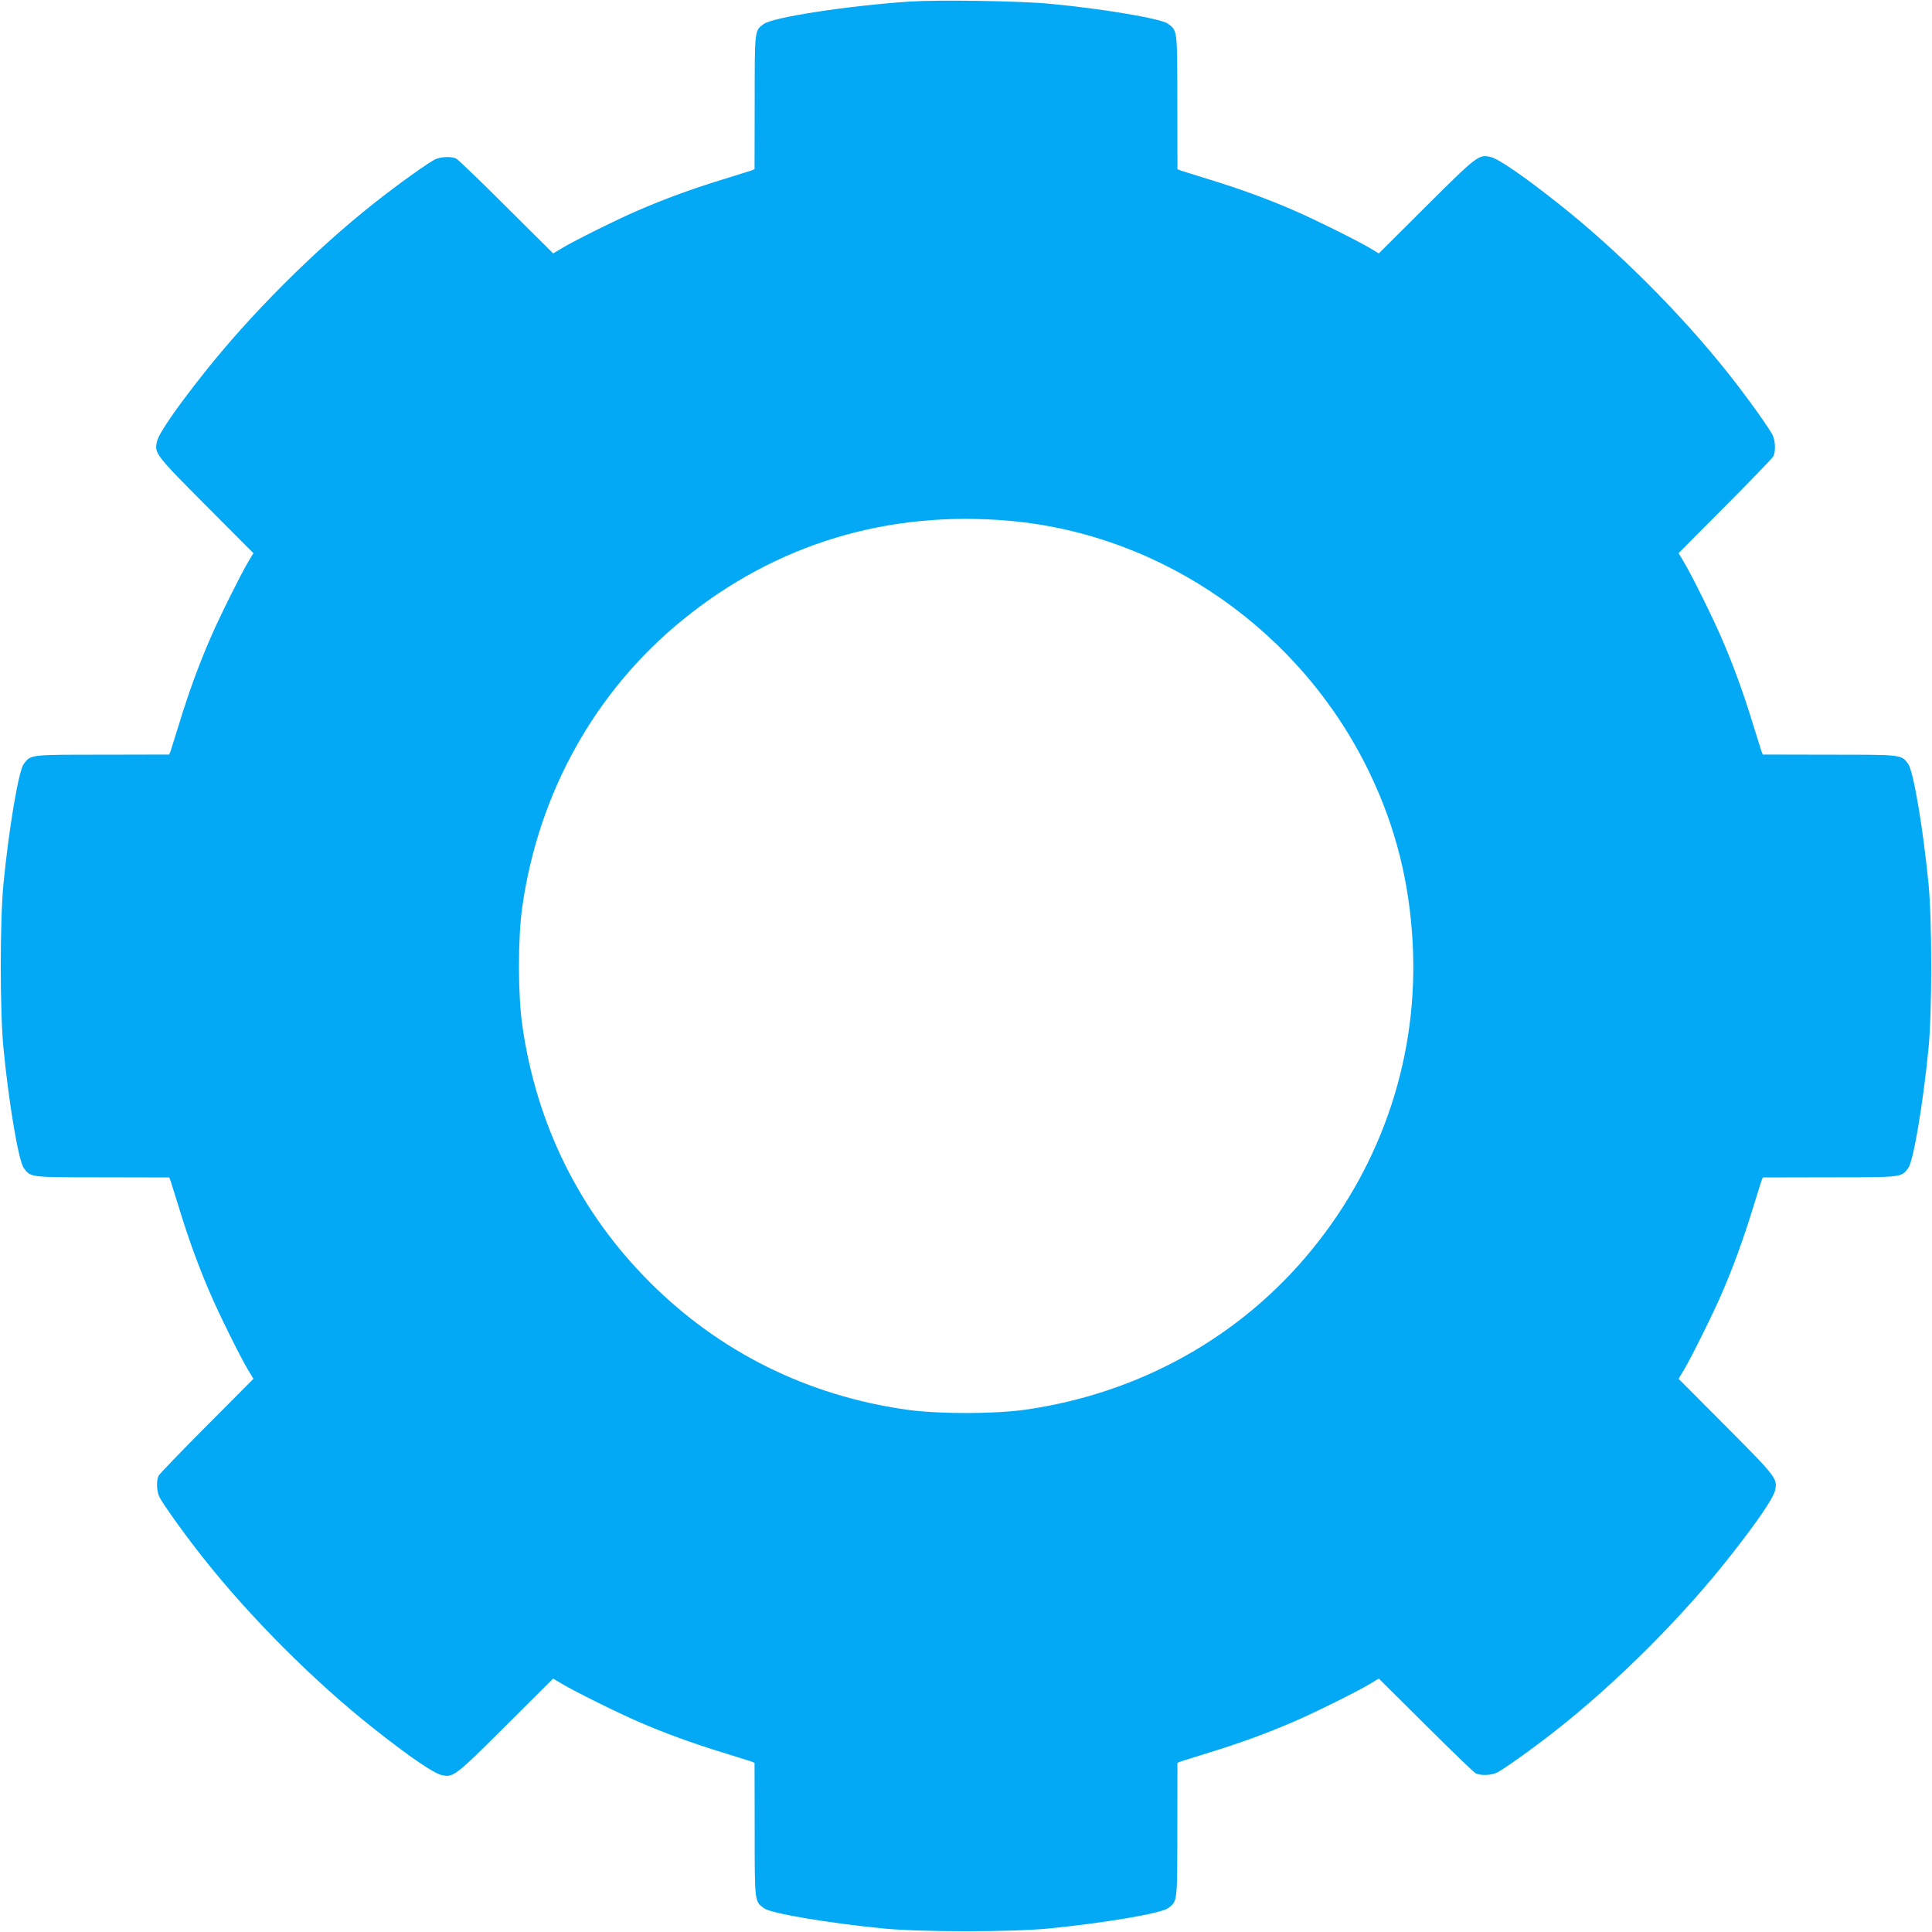
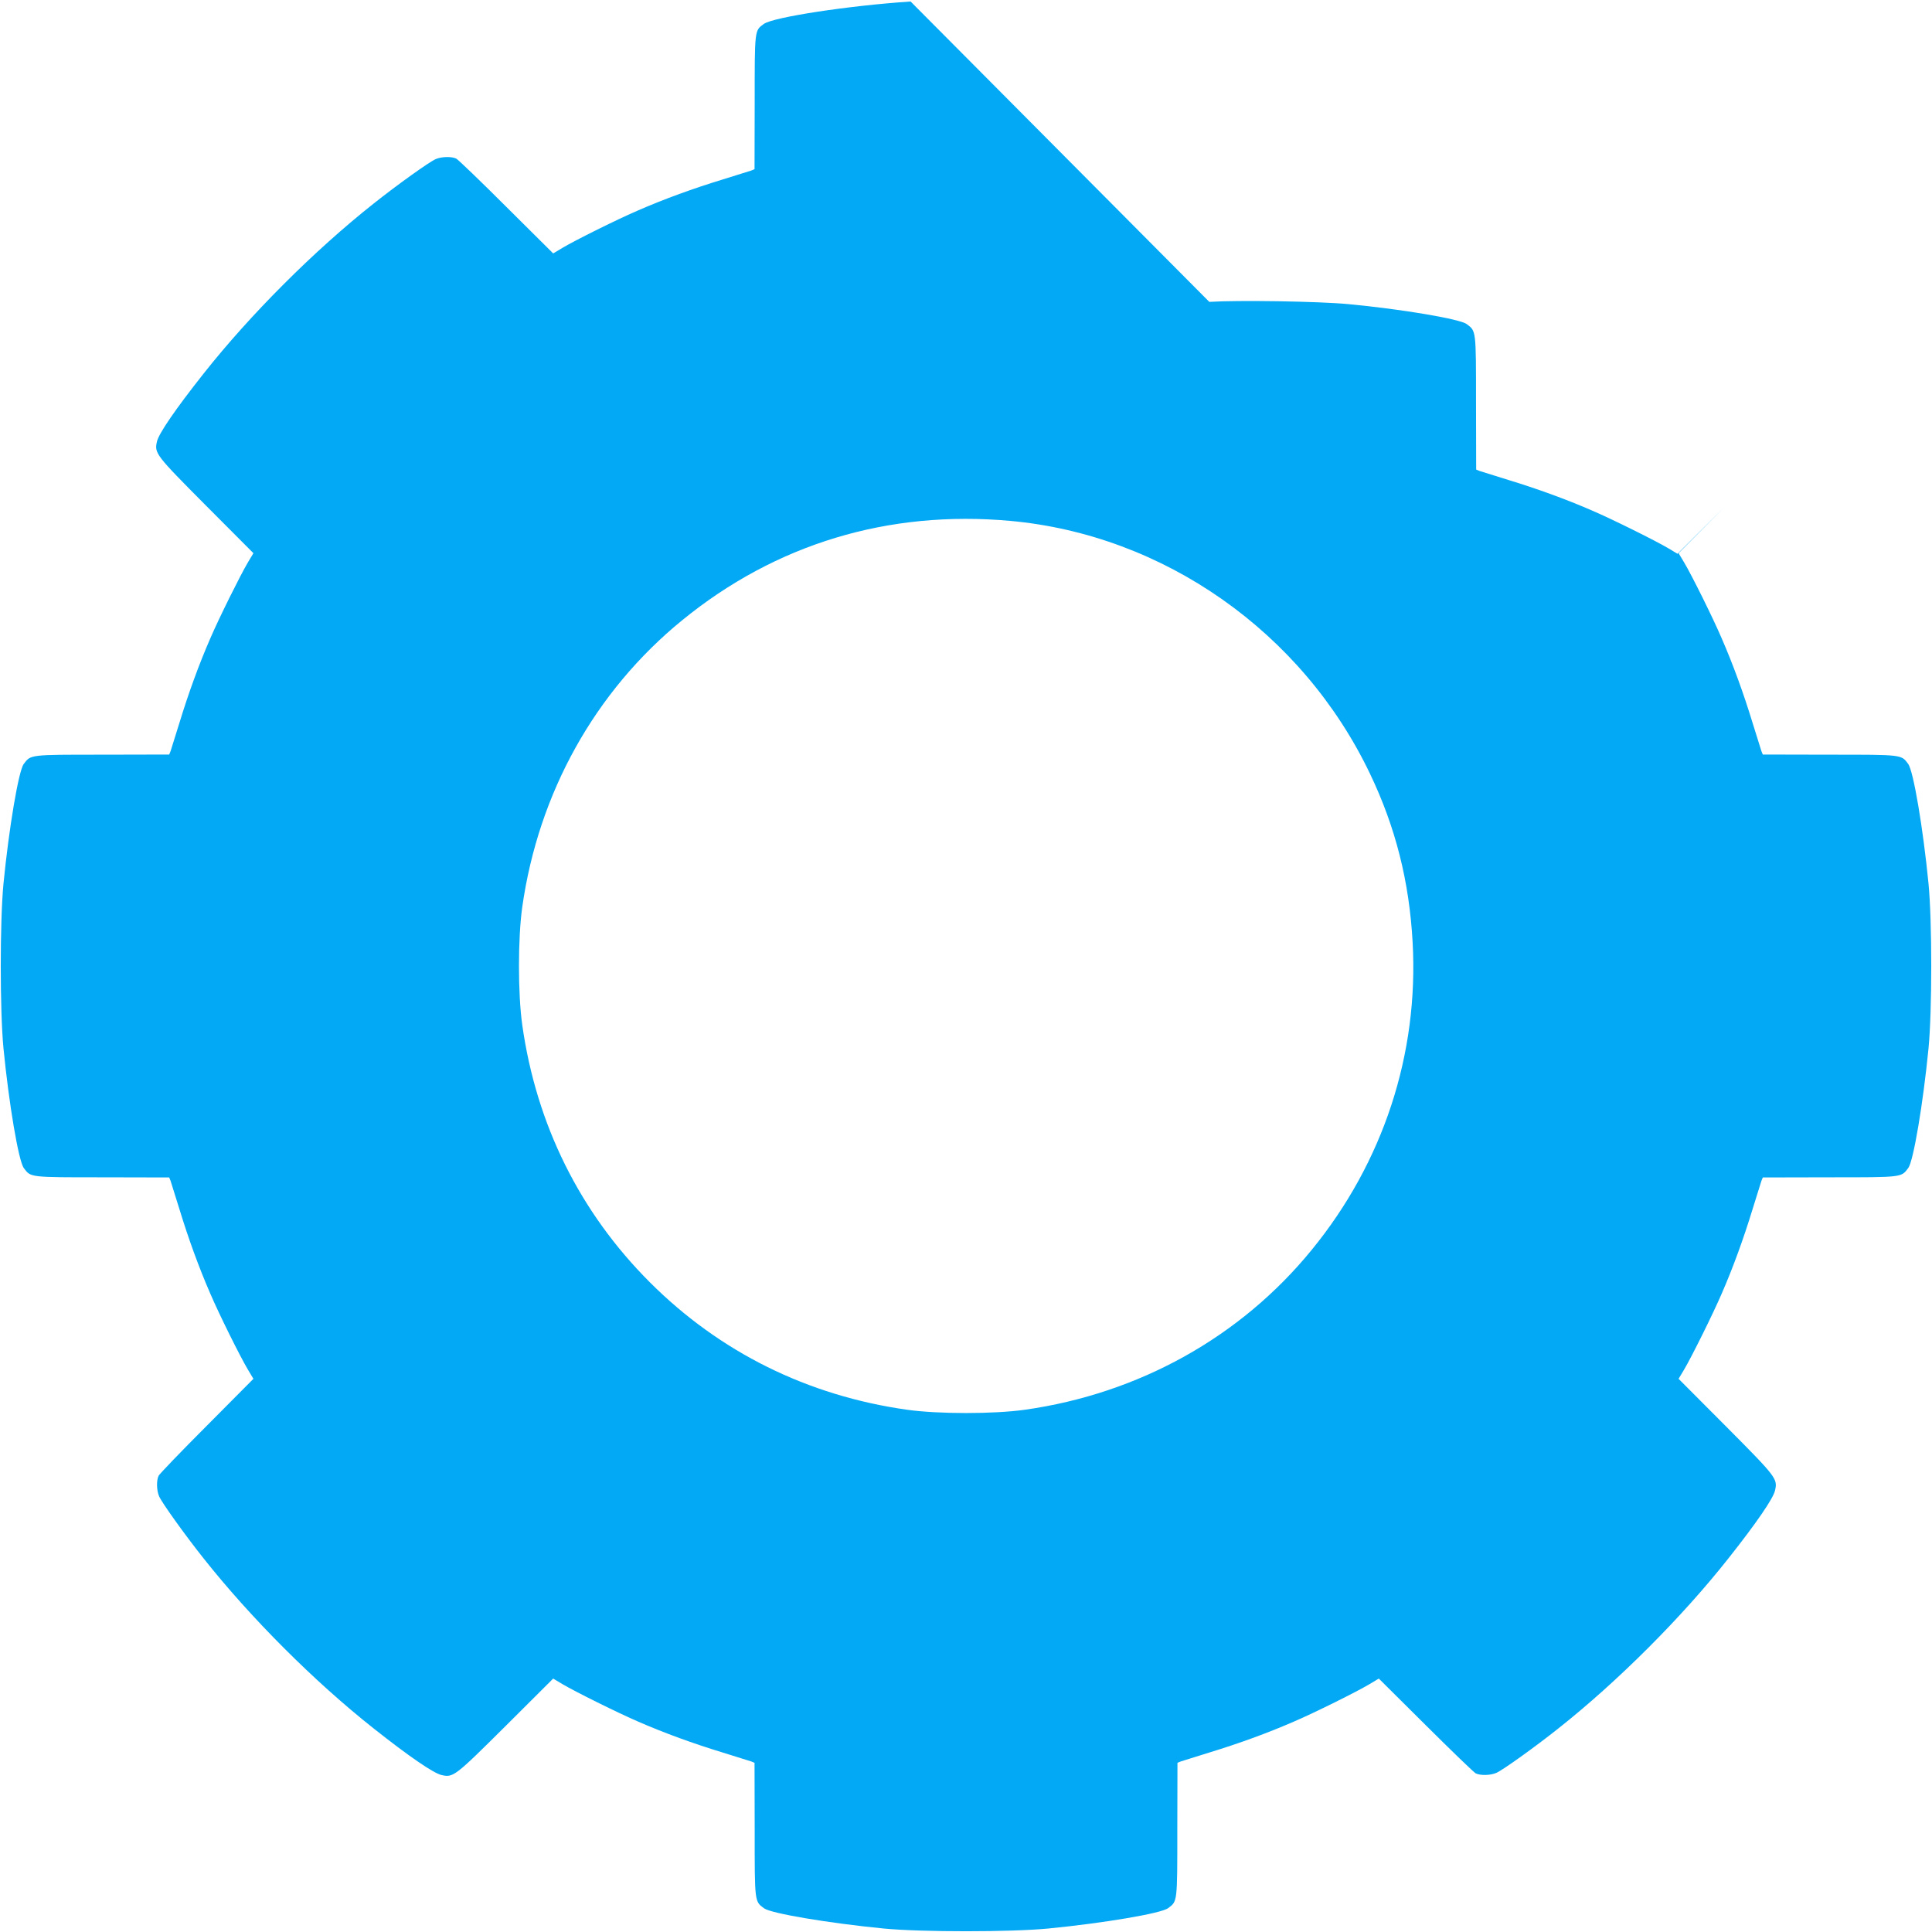
<svg xmlns="http://www.w3.org/2000/svg" width="1280pt" height="1280pt" viewBox="0 0 1280 1280" preserveAspectRatio="xMidYMid meet">
  <g transform="translate(0,1280) scale(0.1,-0.1)" fill="#03a9f4" stroke="none">
-     <path d="M6033 12790 c-409 -27 -913 -104 -973 -149 -61 -44 -60 -36 -60 -519 l-1 -443 -22 -9 c-12 -4 -98 -31 -192 -60 -190 -58 -383 -128 -555 -203 -136 -58 -420 -199 -505 -250 l-60 -36 -310 308 c-170 170 -320 314 -332 320 -30 15 -97 14 -136 -3 -41 -17 -256 -171 -412 -295 -394 -312 -817 -735 -1126 -1126 -186 -235 -297 -397 -309 -450 -18 -78 -10 -88 325 -425 l314 -315 -36 -60 c-51 -86 -192 -370 -250 -505 -75 -172 -145 -365 -203 -555 -29 -93 -56 -180 -60 -192 l-9 -22 -443 -1 c-485 0 -474 1 -521 -62 -34 -46 -98 -426 -134 -793 -24 -252 -24 -838 0 -1090 36 -367 100 -748 135 -794 46 -62 36 -61 520 -61 l443 -1 9 -22 c4 -12 31 -98 60 -192 58 -190 128 -383 203 -555 58 -136 199 -420 250 -505 l36 -60 -308 -310 c-170 -170 -314 -320 -320 -332 -15 -30 -14 -97 3 -136 17 -41 171 -256 295 -412 312 -394 735 -817 1126 -1126 235 -186 397 -297 450 -309 78 -18 88 -10 425 325 l315 314 60 -36 c86 -51 370 -192 505 -250 172 -75 365 -145 555 -203 94 -29 180 -56 192 -60 l22 -9 1 -443 c0 -485 -1 -474 62 -521 46 -34 426 -98 793 -134 252 -24 838 -24 1090 0 367 36 748 100 794 135 62 46 61 36 61 520 l1 443 22 9 c12 4 99 31 192 60 190 58 383 128 555 203 136 58 420 199 505 250 l60 36 310 -308 c171 -170 320 -314 332 -320 30 -15 97 -14 136 3 41 17 256 171 412 295 394 312 817 735 1126 1126 186 235 297 397 309 450 18 78 10 88 -325 425 l-314 315 36 60 c51 86 192 370 250 505 75 172 145 365 203 555 29 94 56 180 60 192 l9 22 443 1 c485 0 474 -1 521 62 34 46 98 426 134 793 24 252 24 838 0 1090 -36 367 -100 748 -135 794 -46 62 -36 61 -520 61 l-443 1 -9 22 c-4 12 -31 99 -60 192 -58 190 -128 383 -203 555 -58 136 -199 420 -250 505 l-36 60 308 310 c170 171 314 320 320 332 15 30 14 97 -3 136 -17 41 -171 256 -295 412 -312 394 -735 817 -1126 1126 -235 186 -397 297 -450 309 -78 18 -88 10 -425 -325 l-315 -314 -60 36 c-86 51 -370 192 -505 250 -172 75 -365 145 -555 203 -93 29 -180 56 -192 60 l-22 9 -1 443 c0 485 1 474 -62 521 -46 34 -432 99 -783 132 -200 19 -733 27 -922 15z m660 -3441 c1017 -92 1935 -737 2383 -1674 170 -355 261 -715 283 -1118 41 -739 -194 -1457 -668 -2037 -471 -578 -1145 -953 -1901 -1060 -208 -29 -572 -29 -780 0 -660 93 -1242 382 -1705 845 -463 463 -752 1045 -845 1705 -29 208 -29 572 0 780 107 756 482 1430 1060 1901 619 505 1364 731 2173 658z" />
+     <path d="M6033 12790 c-409 -27 -913 -104 -973 -149 -61 -44 -60 -36 -60 -519 l-1 -443 -22 -9 c-12 -4 -98 -31 -192 -60 -190 -58 -383 -128 -555 -203 -136 -58 -420 -199 -505 -250 l-60 -36 -310 308 c-170 170 -320 314 -332 320 -30 15 -97 14 -136 -3 -41 -17 -256 -171 -412 -295 -394 -312 -817 -735 -1126 -1126 -186 -235 -297 -397 -309 -450 -18 -78 -10 -88 325 -425 l314 -315 -36 -60 c-51 -86 -192 -370 -250 -505 -75 -172 -145 -365 -203 -555 -29 -93 -56 -180 -60 -192 l-9 -22 -443 -1 c-485 0 -474 1 -521 -62 -34 -46 -98 -426 -134 -793 -24 -252 -24 -838 0 -1090 36 -367 100 -748 135 -794 46 -62 36 -61 520 -61 l443 -1 9 -22 c4 -12 31 -98 60 -192 58 -190 128 -383 203 -555 58 -136 199 -420 250 -505 l36 -60 -308 -310 c-170 -170 -314 -320 -320 -332 -15 -30 -14 -97 3 -136 17 -41 171 -256 295 -412 312 -394 735 -817 1126 -1126 235 -186 397 -297 450 -309 78 -18 88 -10 425 325 l315 314 60 -36 c86 -51 370 -192 505 -250 172 -75 365 -145 555 -203 94 -29 180 -56 192 -60 l22 -9 1 -443 c0 -485 -1 -474 62 -521 46 -34 426 -98 793 -134 252 -24 838 -24 1090 0 367 36 748 100 794 135 62 46 61 36 61 520 l1 443 22 9 c12 4 99 31 192 60 190 58 383 128 555 203 136 58 420 199 505 250 l60 36 310 -308 c171 -170 320 -314 332 -320 30 -15 97 -14 136 3 41 17 256 171 412 295 394 312 817 735 1126 1126 186 235 297 397 309 450 18 78 10 88 -325 425 l-314 315 36 60 c51 86 192 370 250 505 75 172 145 365 203 555 29 94 56 180 60 192 l9 22 443 1 c485 0 474 -1 521 62 34 46 98 426 134 793 24 252 24 838 0 1090 -36 367 -100 748 -135 794 -46 62 -36 61 -520 61 l-443 1 -9 22 c-4 12 -31 99 -60 192 -58 190 -128 383 -203 555 -58 136 -199 420 -250 505 l-36 60 308 310 l-315 -314 -60 36 c-86 51 -370 192 -505 250 -172 75 -365 145 -555 203 -93 29 -180 56 -192 60 l-22 9 -1 443 c0 485 1 474 -62 521 -46 34 -432 99 -783 132 -200 19 -733 27 -922 15z m660 -3441 c1017 -92 1935 -737 2383 -1674 170 -355 261 -715 283 -1118 41 -739 -194 -1457 -668 -2037 -471 -578 -1145 -953 -1901 -1060 -208 -29 -572 -29 -780 0 -660 93 -1242 382 -1705 845 -463 463 -752 1045 -845 1705 -29 208 -29 572 0 780 107 756 482 1430 1060 1901 619 505 1364 731 2173 658z" />
  </g>
</svg>